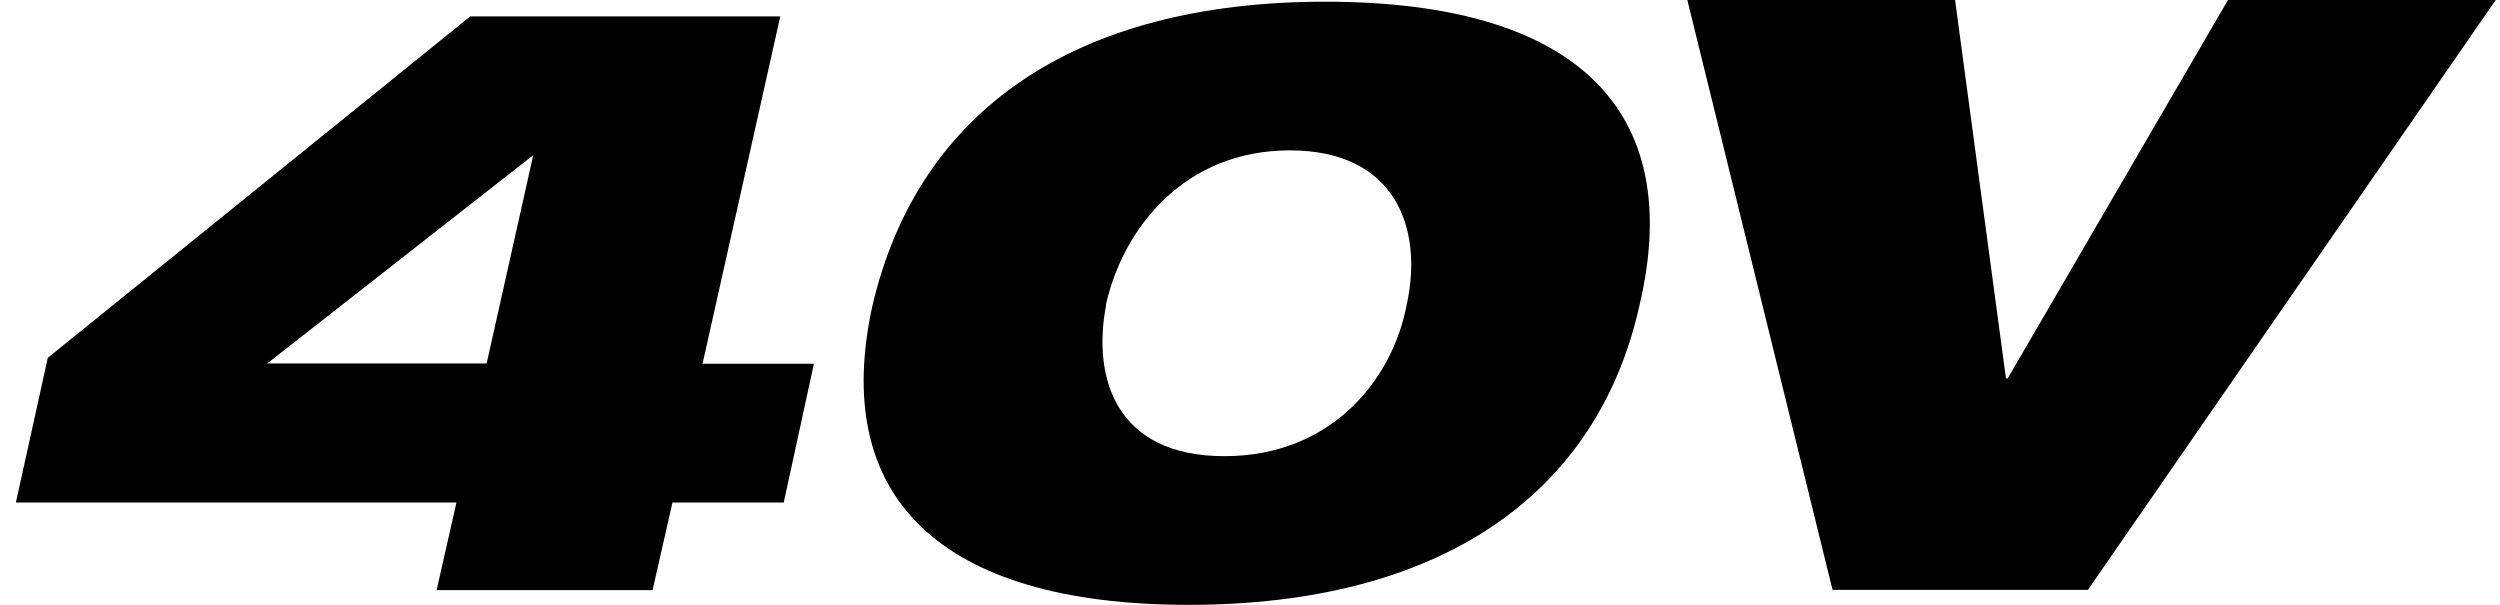
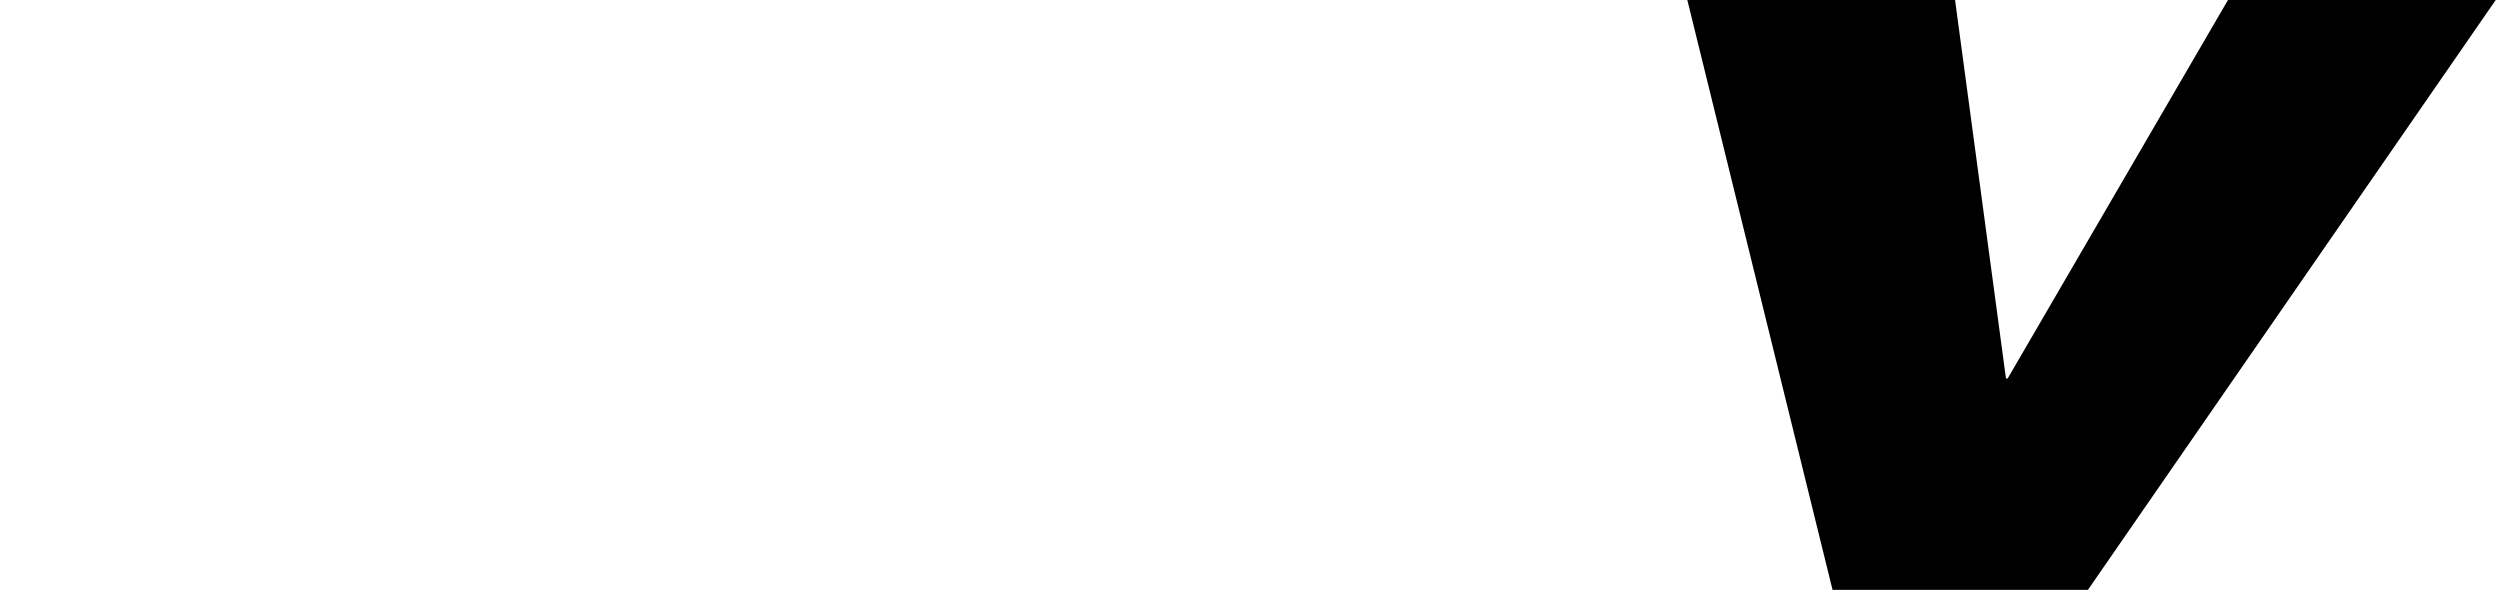
<svg xmlns="http://www.w3.org/2000/svg" width="124" height="30" viewBox="0 0 124 30" fill="none">
  <g clip-path="url(#clip0_4258_6498)">
    <path d="M110.508 0L99.581 18.771H99.496L96.971 0H83.691L90.894 29.257H103.561L123.788 0H110.508Z" fill="black" />
-     <path d="M34.85 18.027L38.702 0.812H23.325L2.371 17.747L0.788 24.925H22.64L21.656 29.27H32.368L33.353 24.925H38.873L40.371 18.041H34.836L34.85 18.027ZM24.138 18.027H13.255L26.449 7.696L24.138 18.027Z" fill="black" />
-     <path d="M65.733 0.084C53.309 0.084 45.549 5.495 43.281 15.126C41.184 24.589 46.533 30 58.957 30C71.381 30 79.227 24.589 81.323 15.126C83.591 5.495 78.242 0.084 65.733 0.084ZM54.849 15.126C55.705 11.313 58.743 7.458 63.978 7.458C69.213 7.458 70.611 11.313 69.769 15.126C69.085 18.771 66.089 22.626 60.726 22.626C55.363 22.626 54.164 18.771 54.863 15.126" fill="black" />
  </g>
  <defs>
    <clipPath id="clip0_4258_6498">
      <rect width="123" height="30" fill="white" transform="translate(0.788)" />
    </clipPath>
  </defs>
</svg>